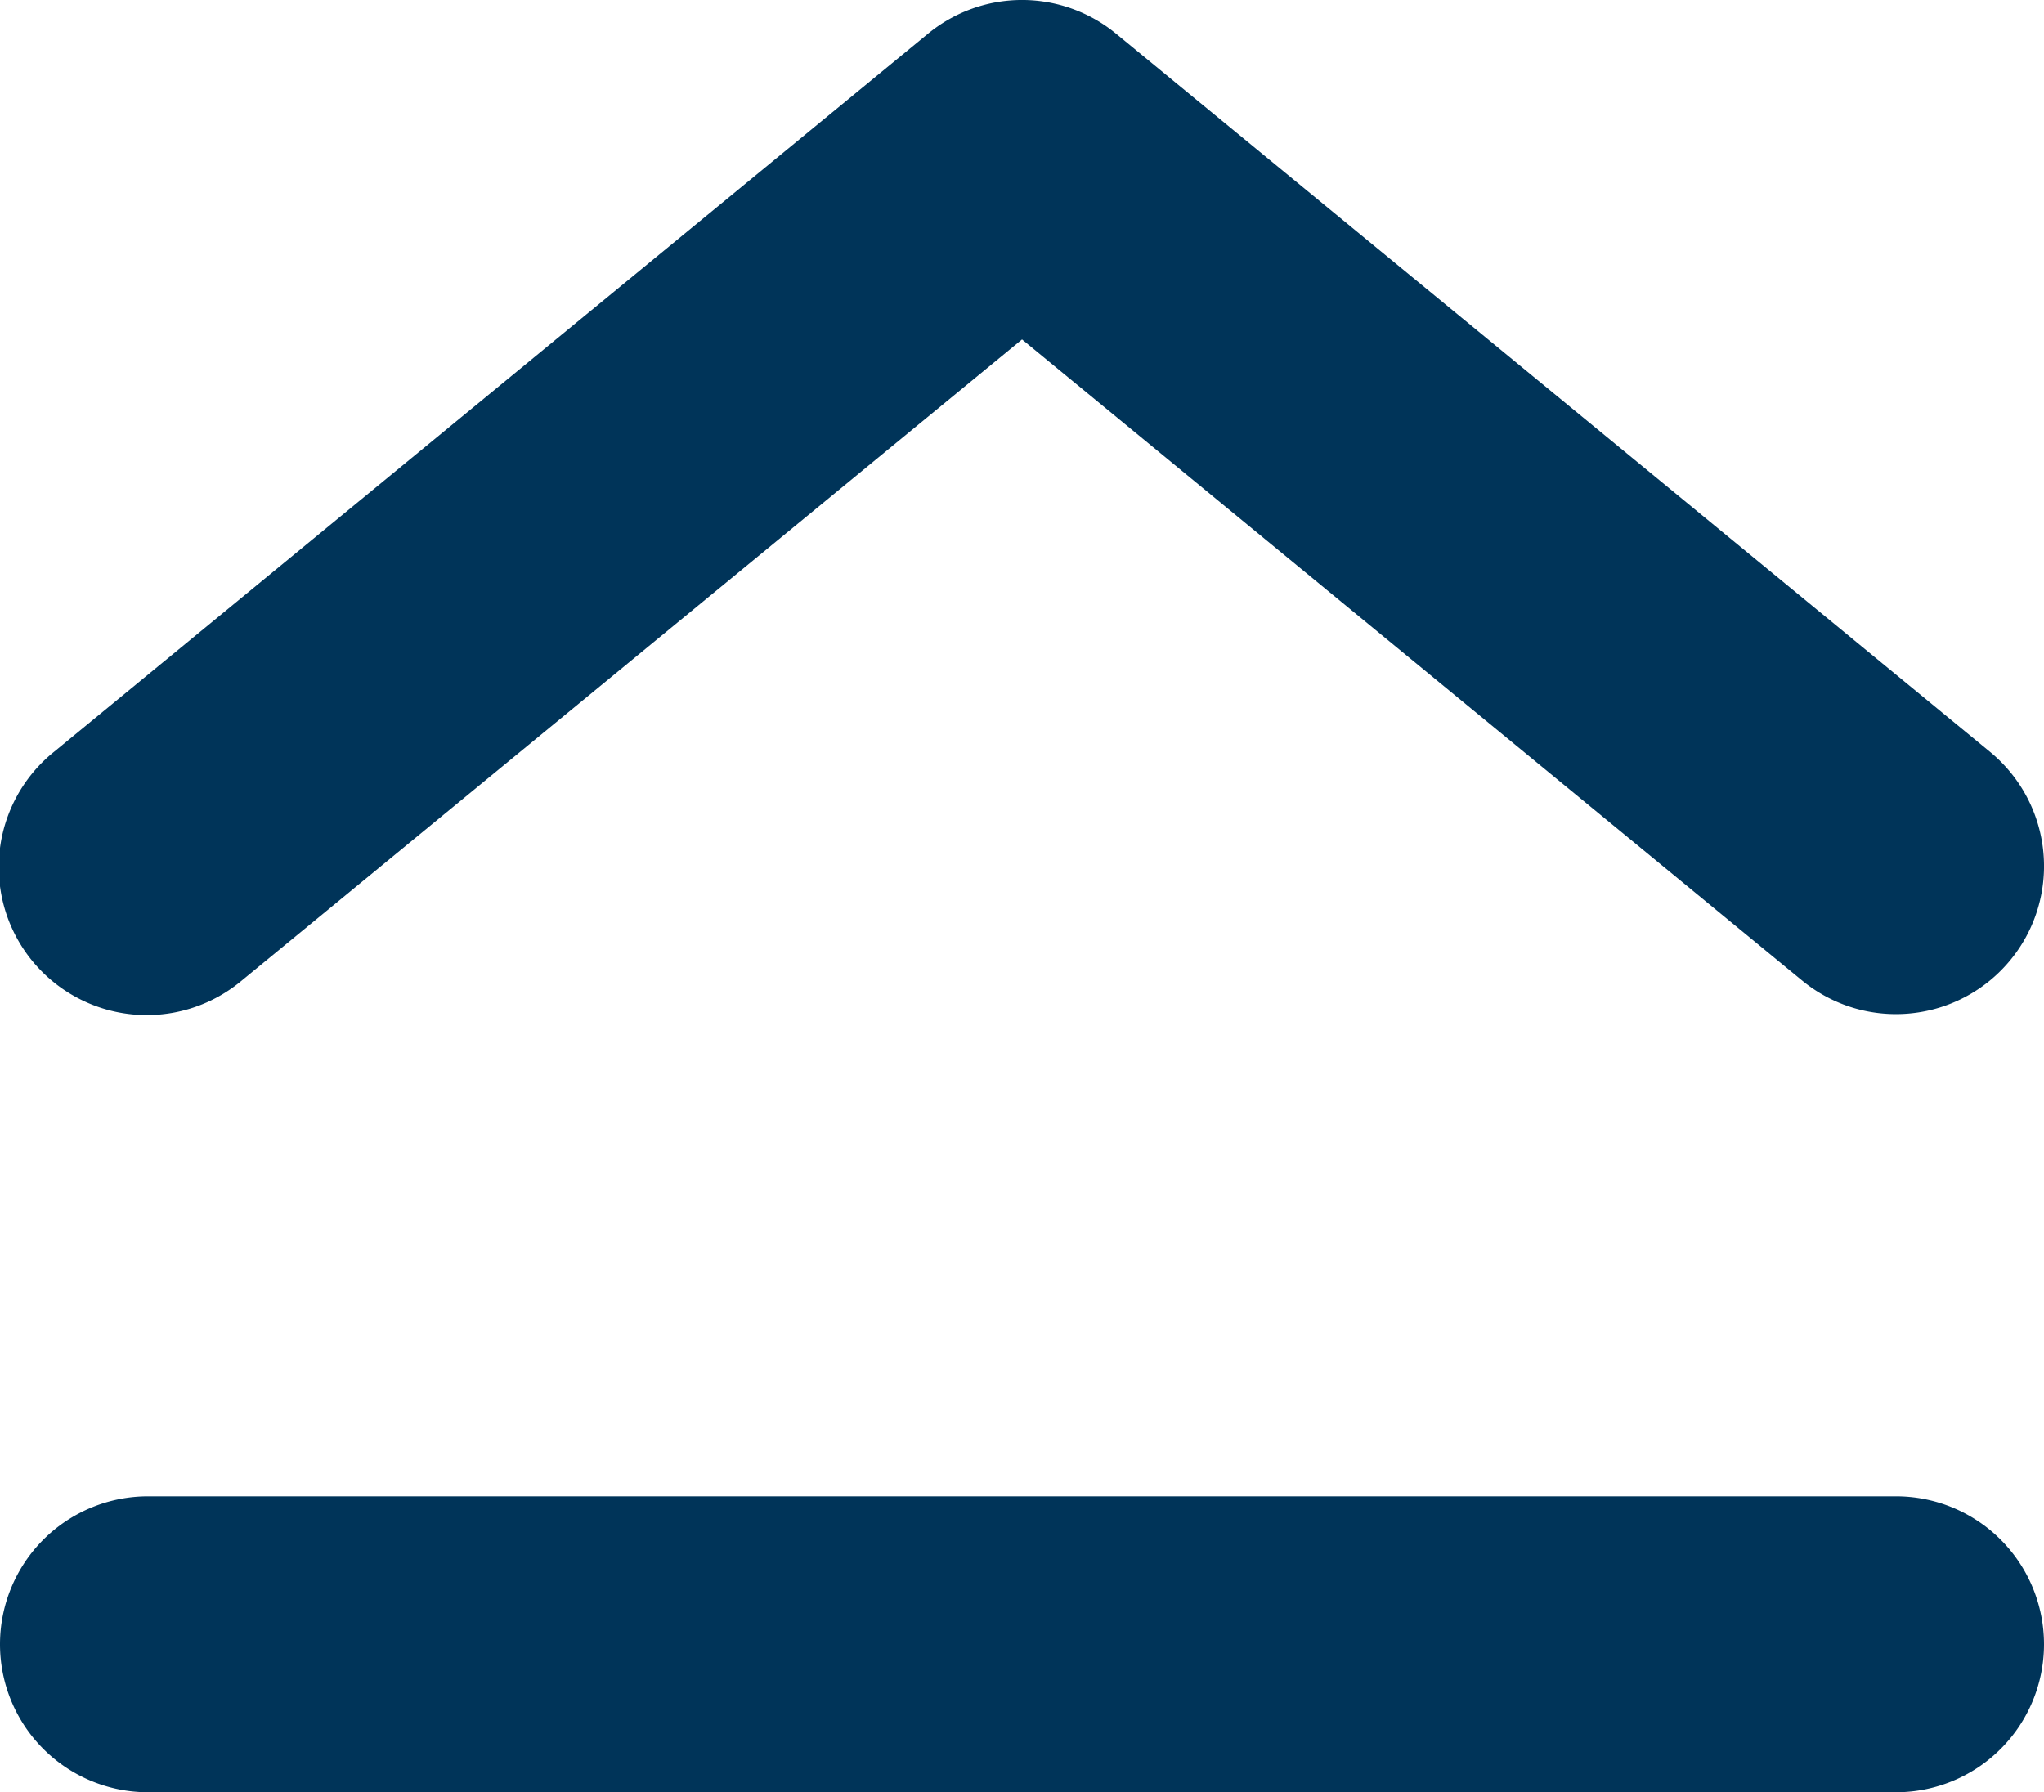
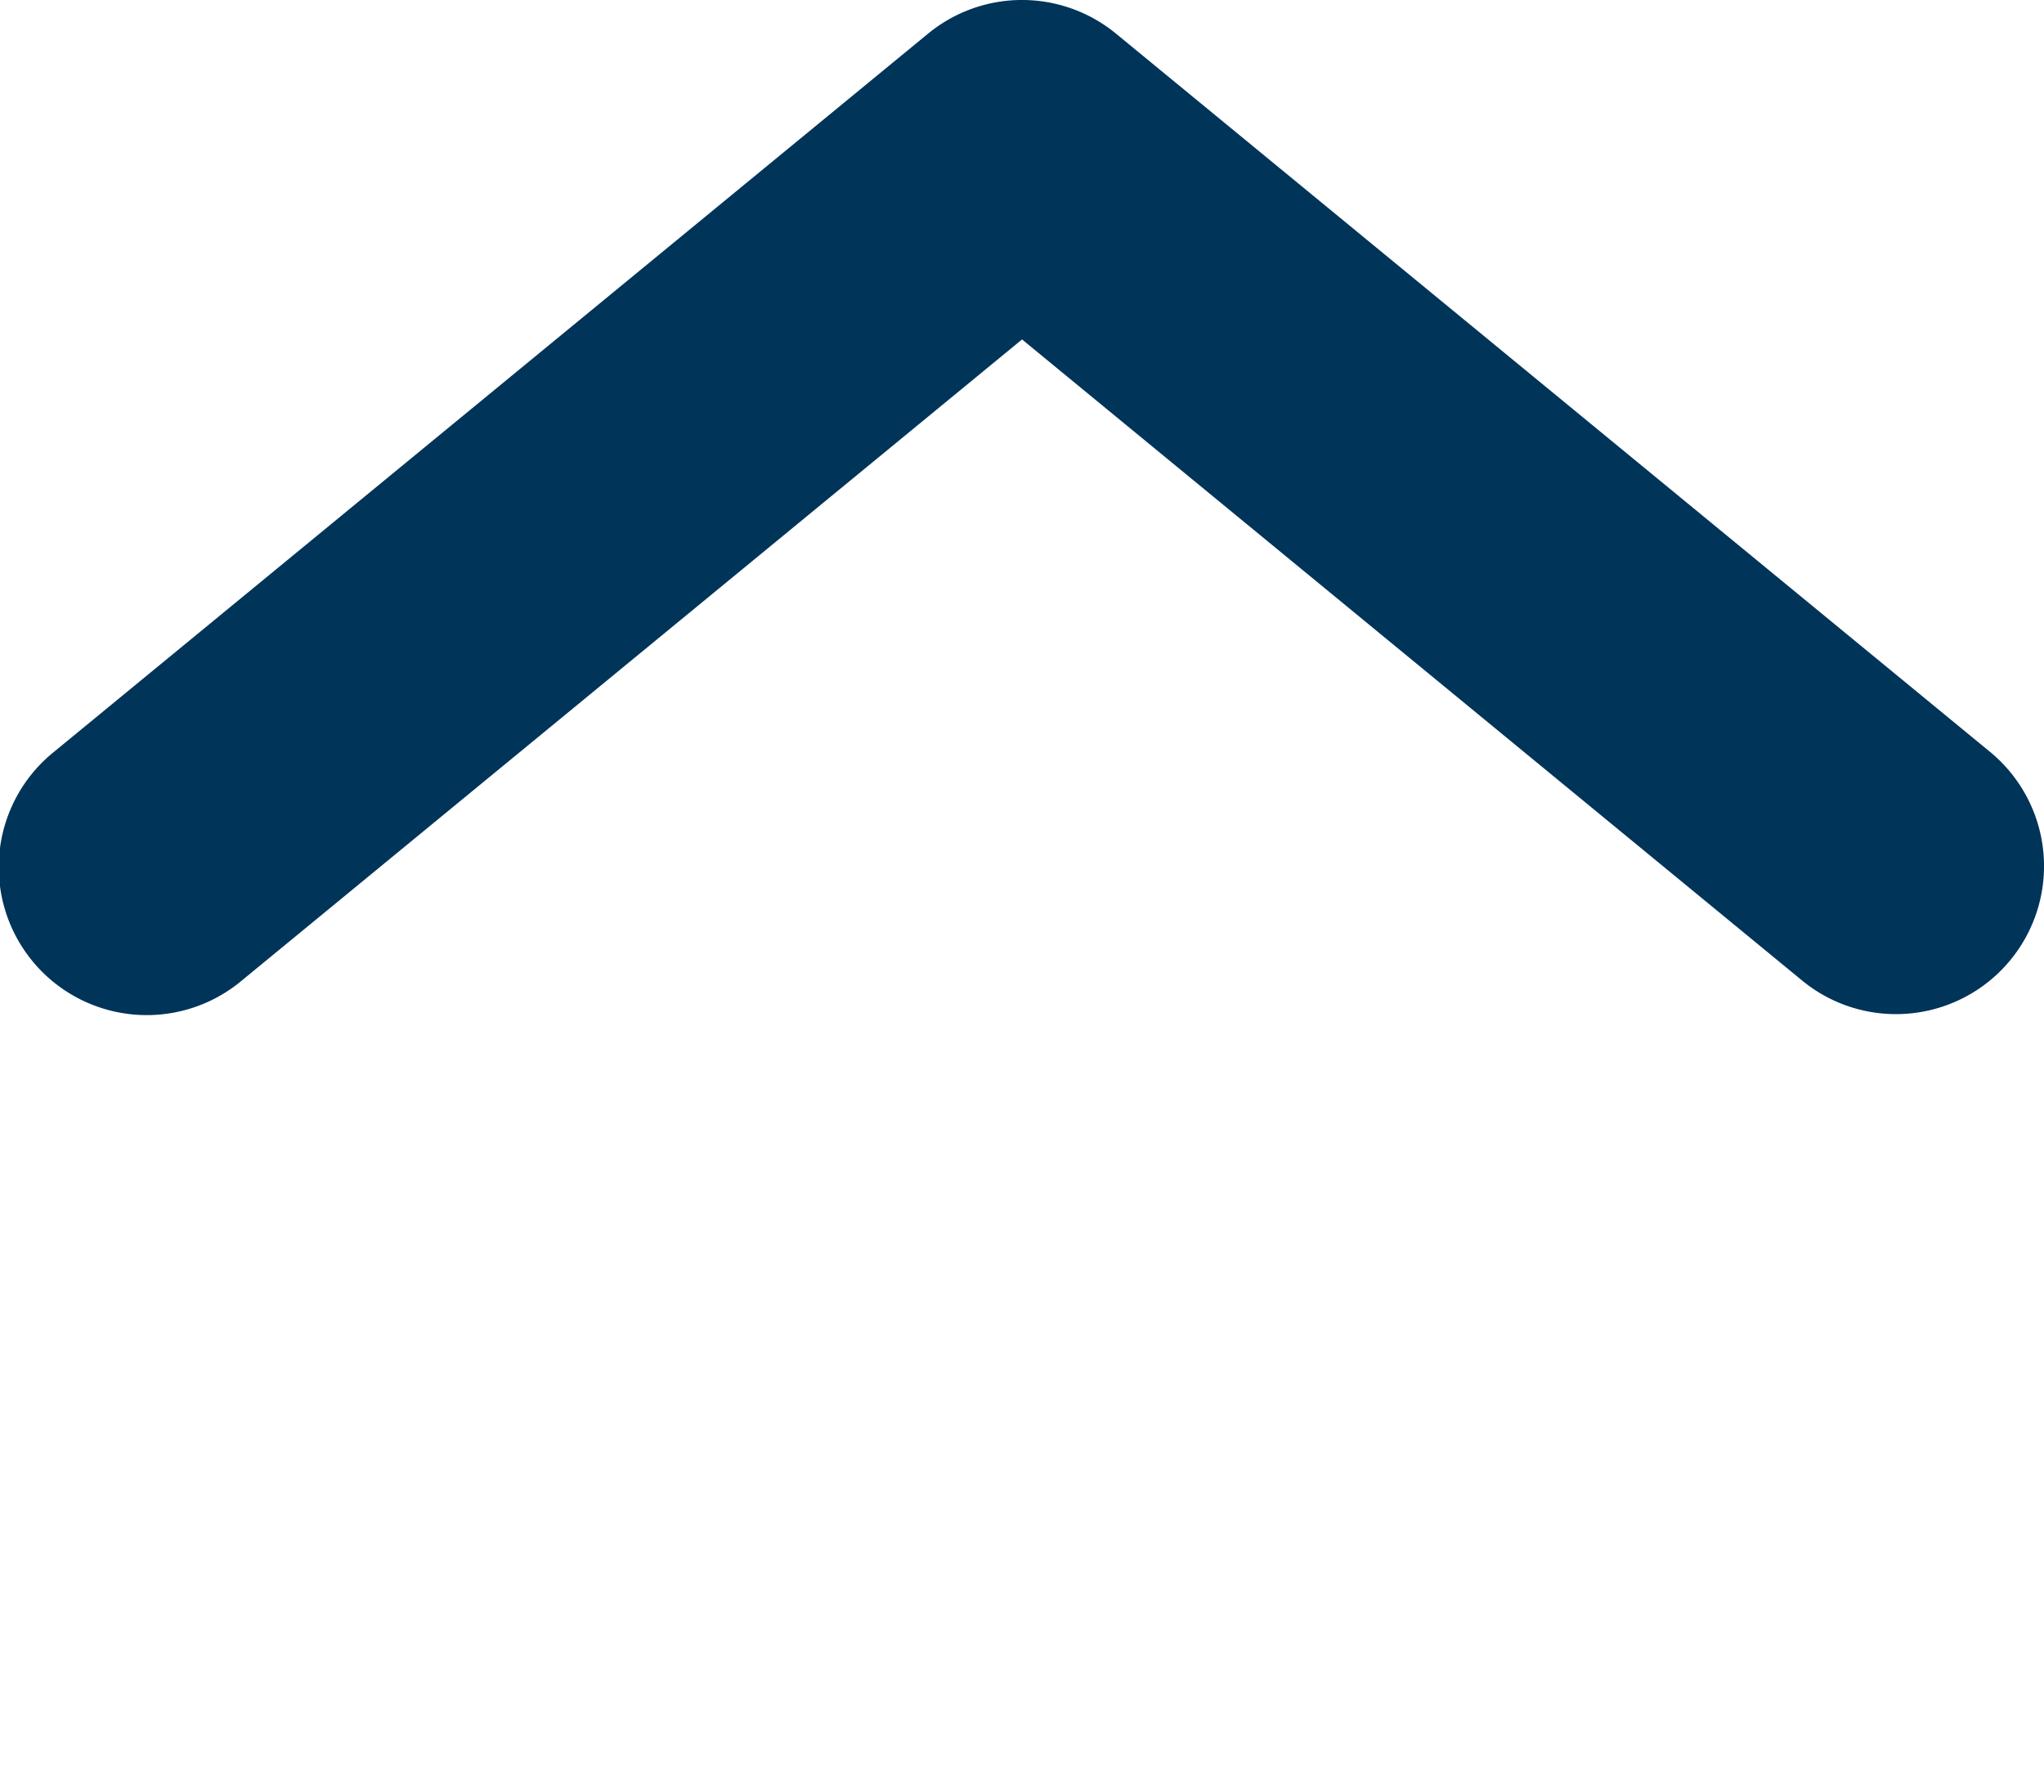
<svg xmlns="http://www.w3.org/2000/svg" width="34.531" height="30.281" viewBox="0 0 34.531 30.281">
  <defs>
    <style>.cls-1{fill:#003459;}</style>
  </defs>
  <g id="レイヤー_2" data-name="レイヤー 2">
    <g id="フッター">
      <path class="cls-1" d="M32.03,17.134a2.492,2.492,0,0,1-1.586-.568L17.266,5.735,4.087,16.565A2.5,2.5,0,1,1,.913,12.702L15.679.568a2.5,2.5,0,0,1,3.174,0L33.618,12.702a2.5,2.5,0,0,1-1.588,4.432Z" />
-       <path class="cls-1" d="M32.031,30.281H2.5a2.5,2.5,0,0,1,0-5H32.031a2.5,2.5,0,0,1,0,5Z" />
    </g>
  </g>
</svg>